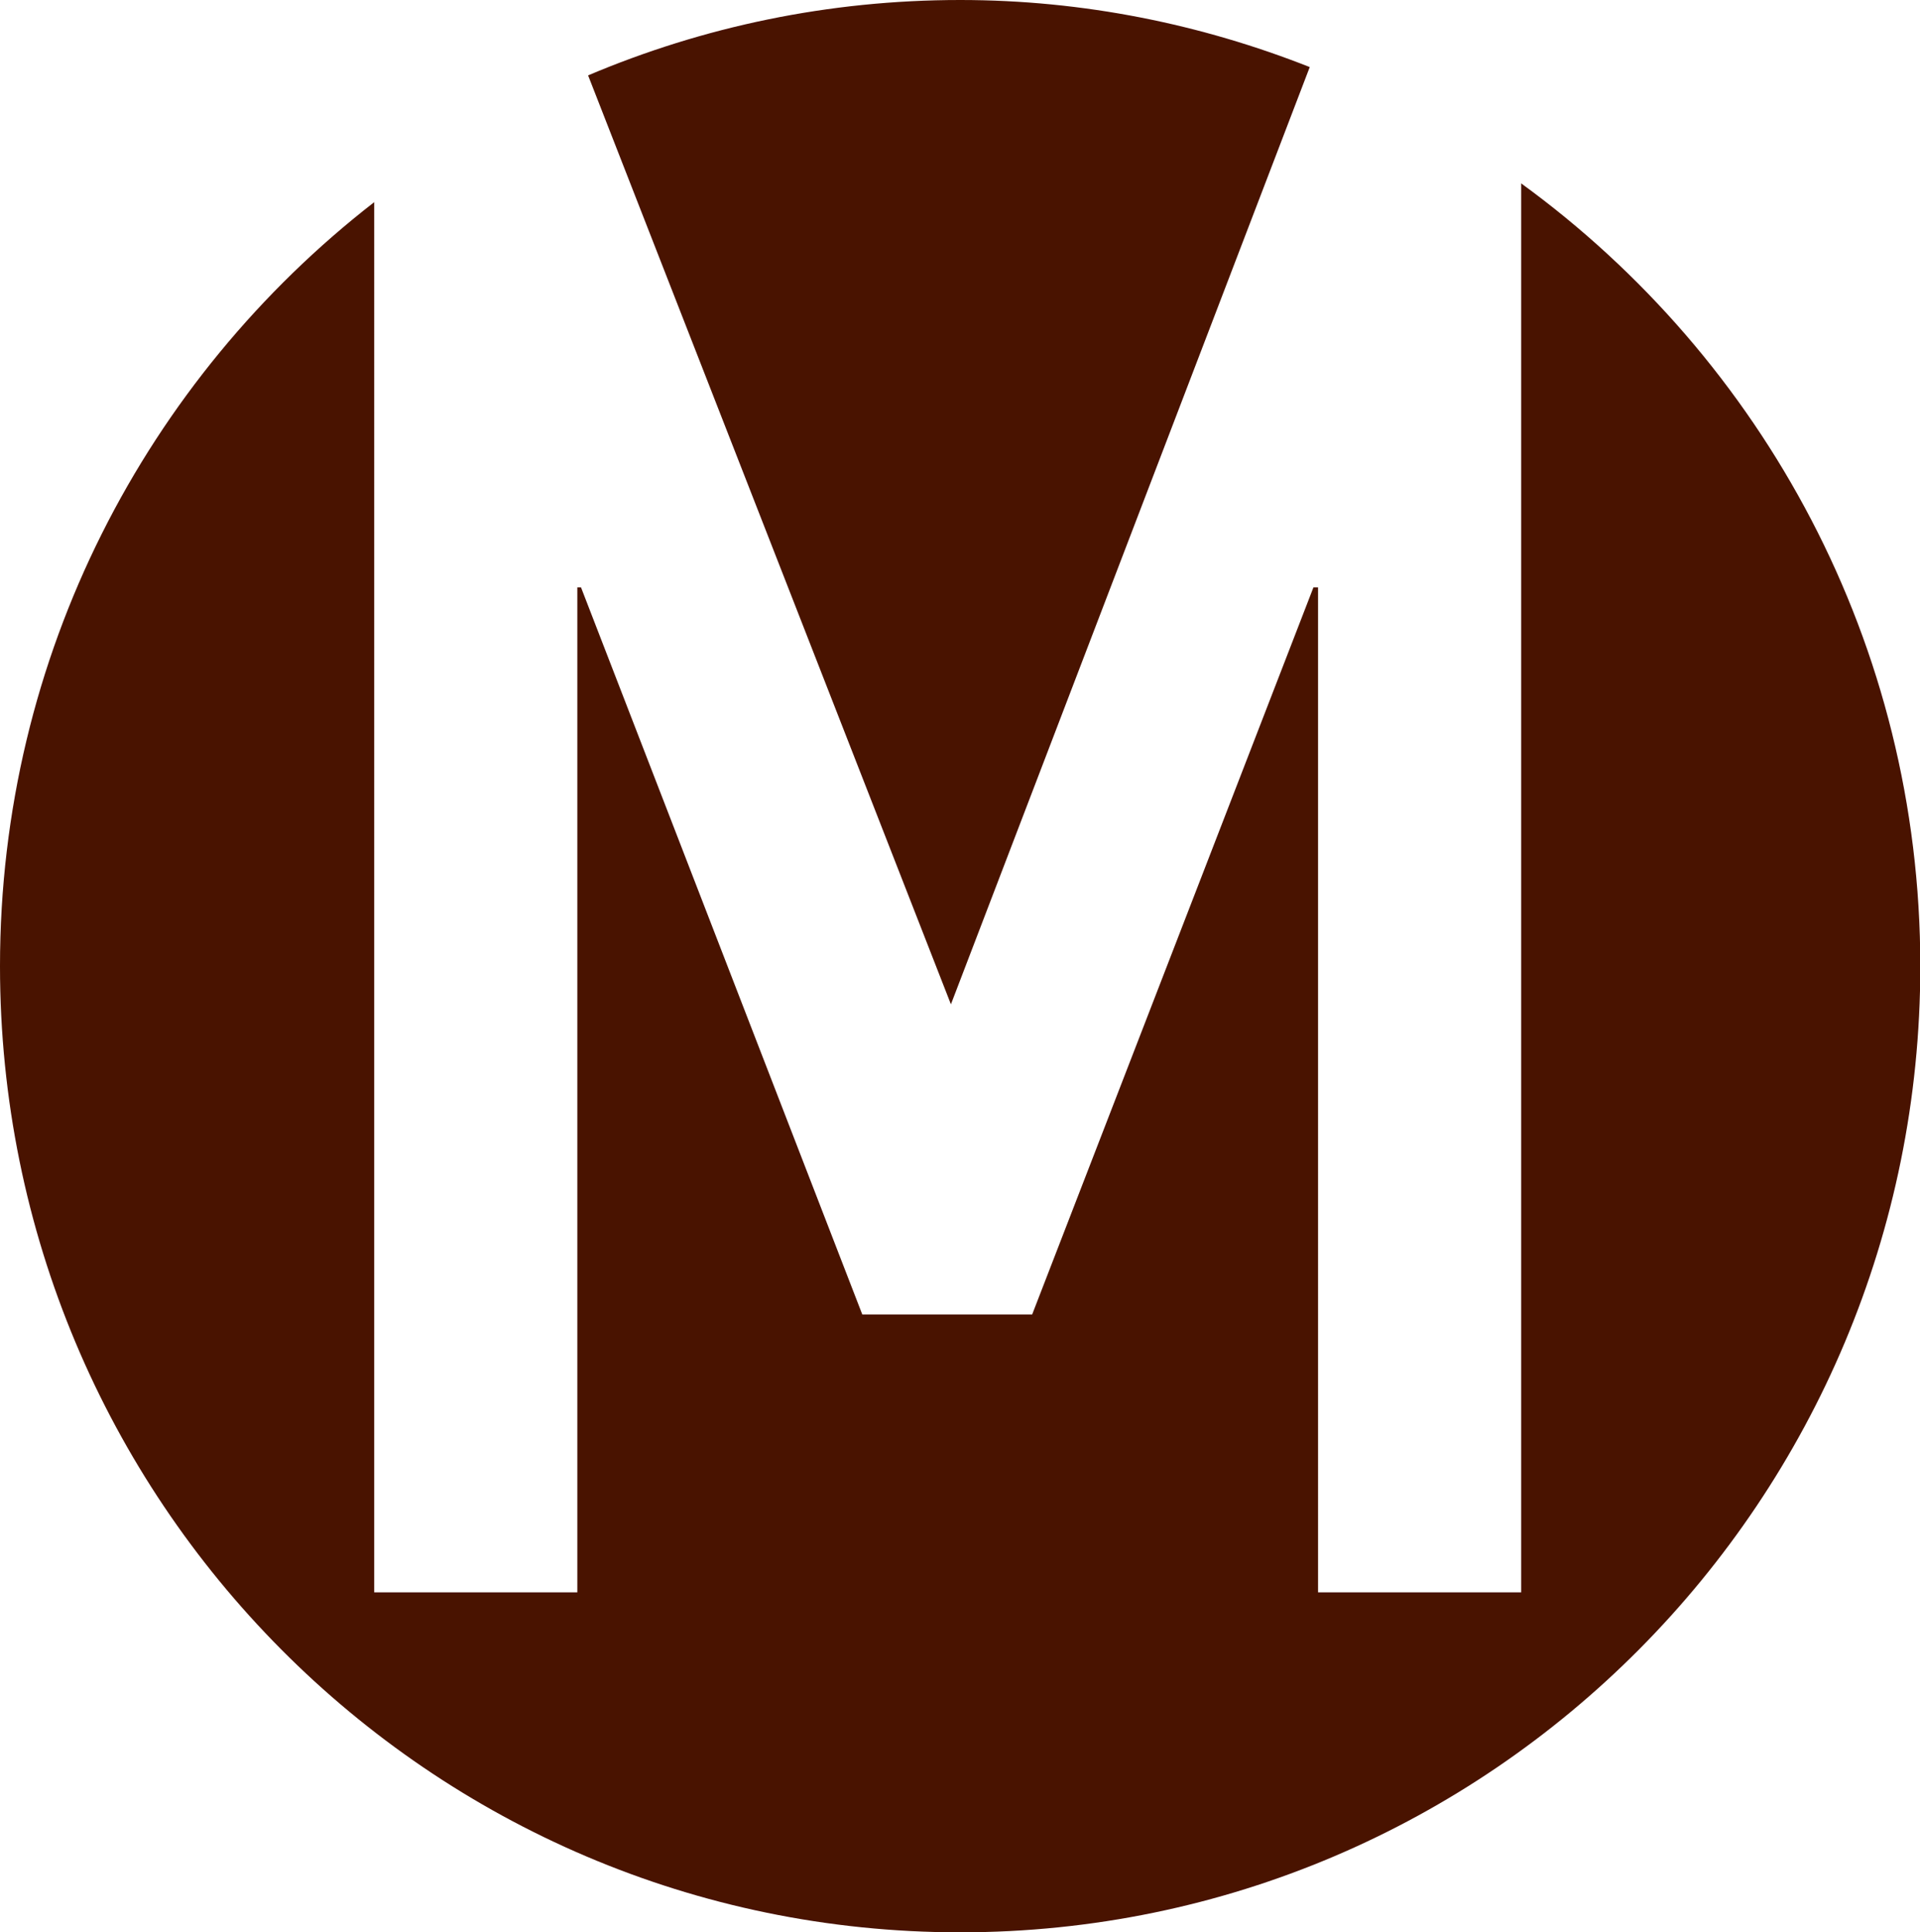
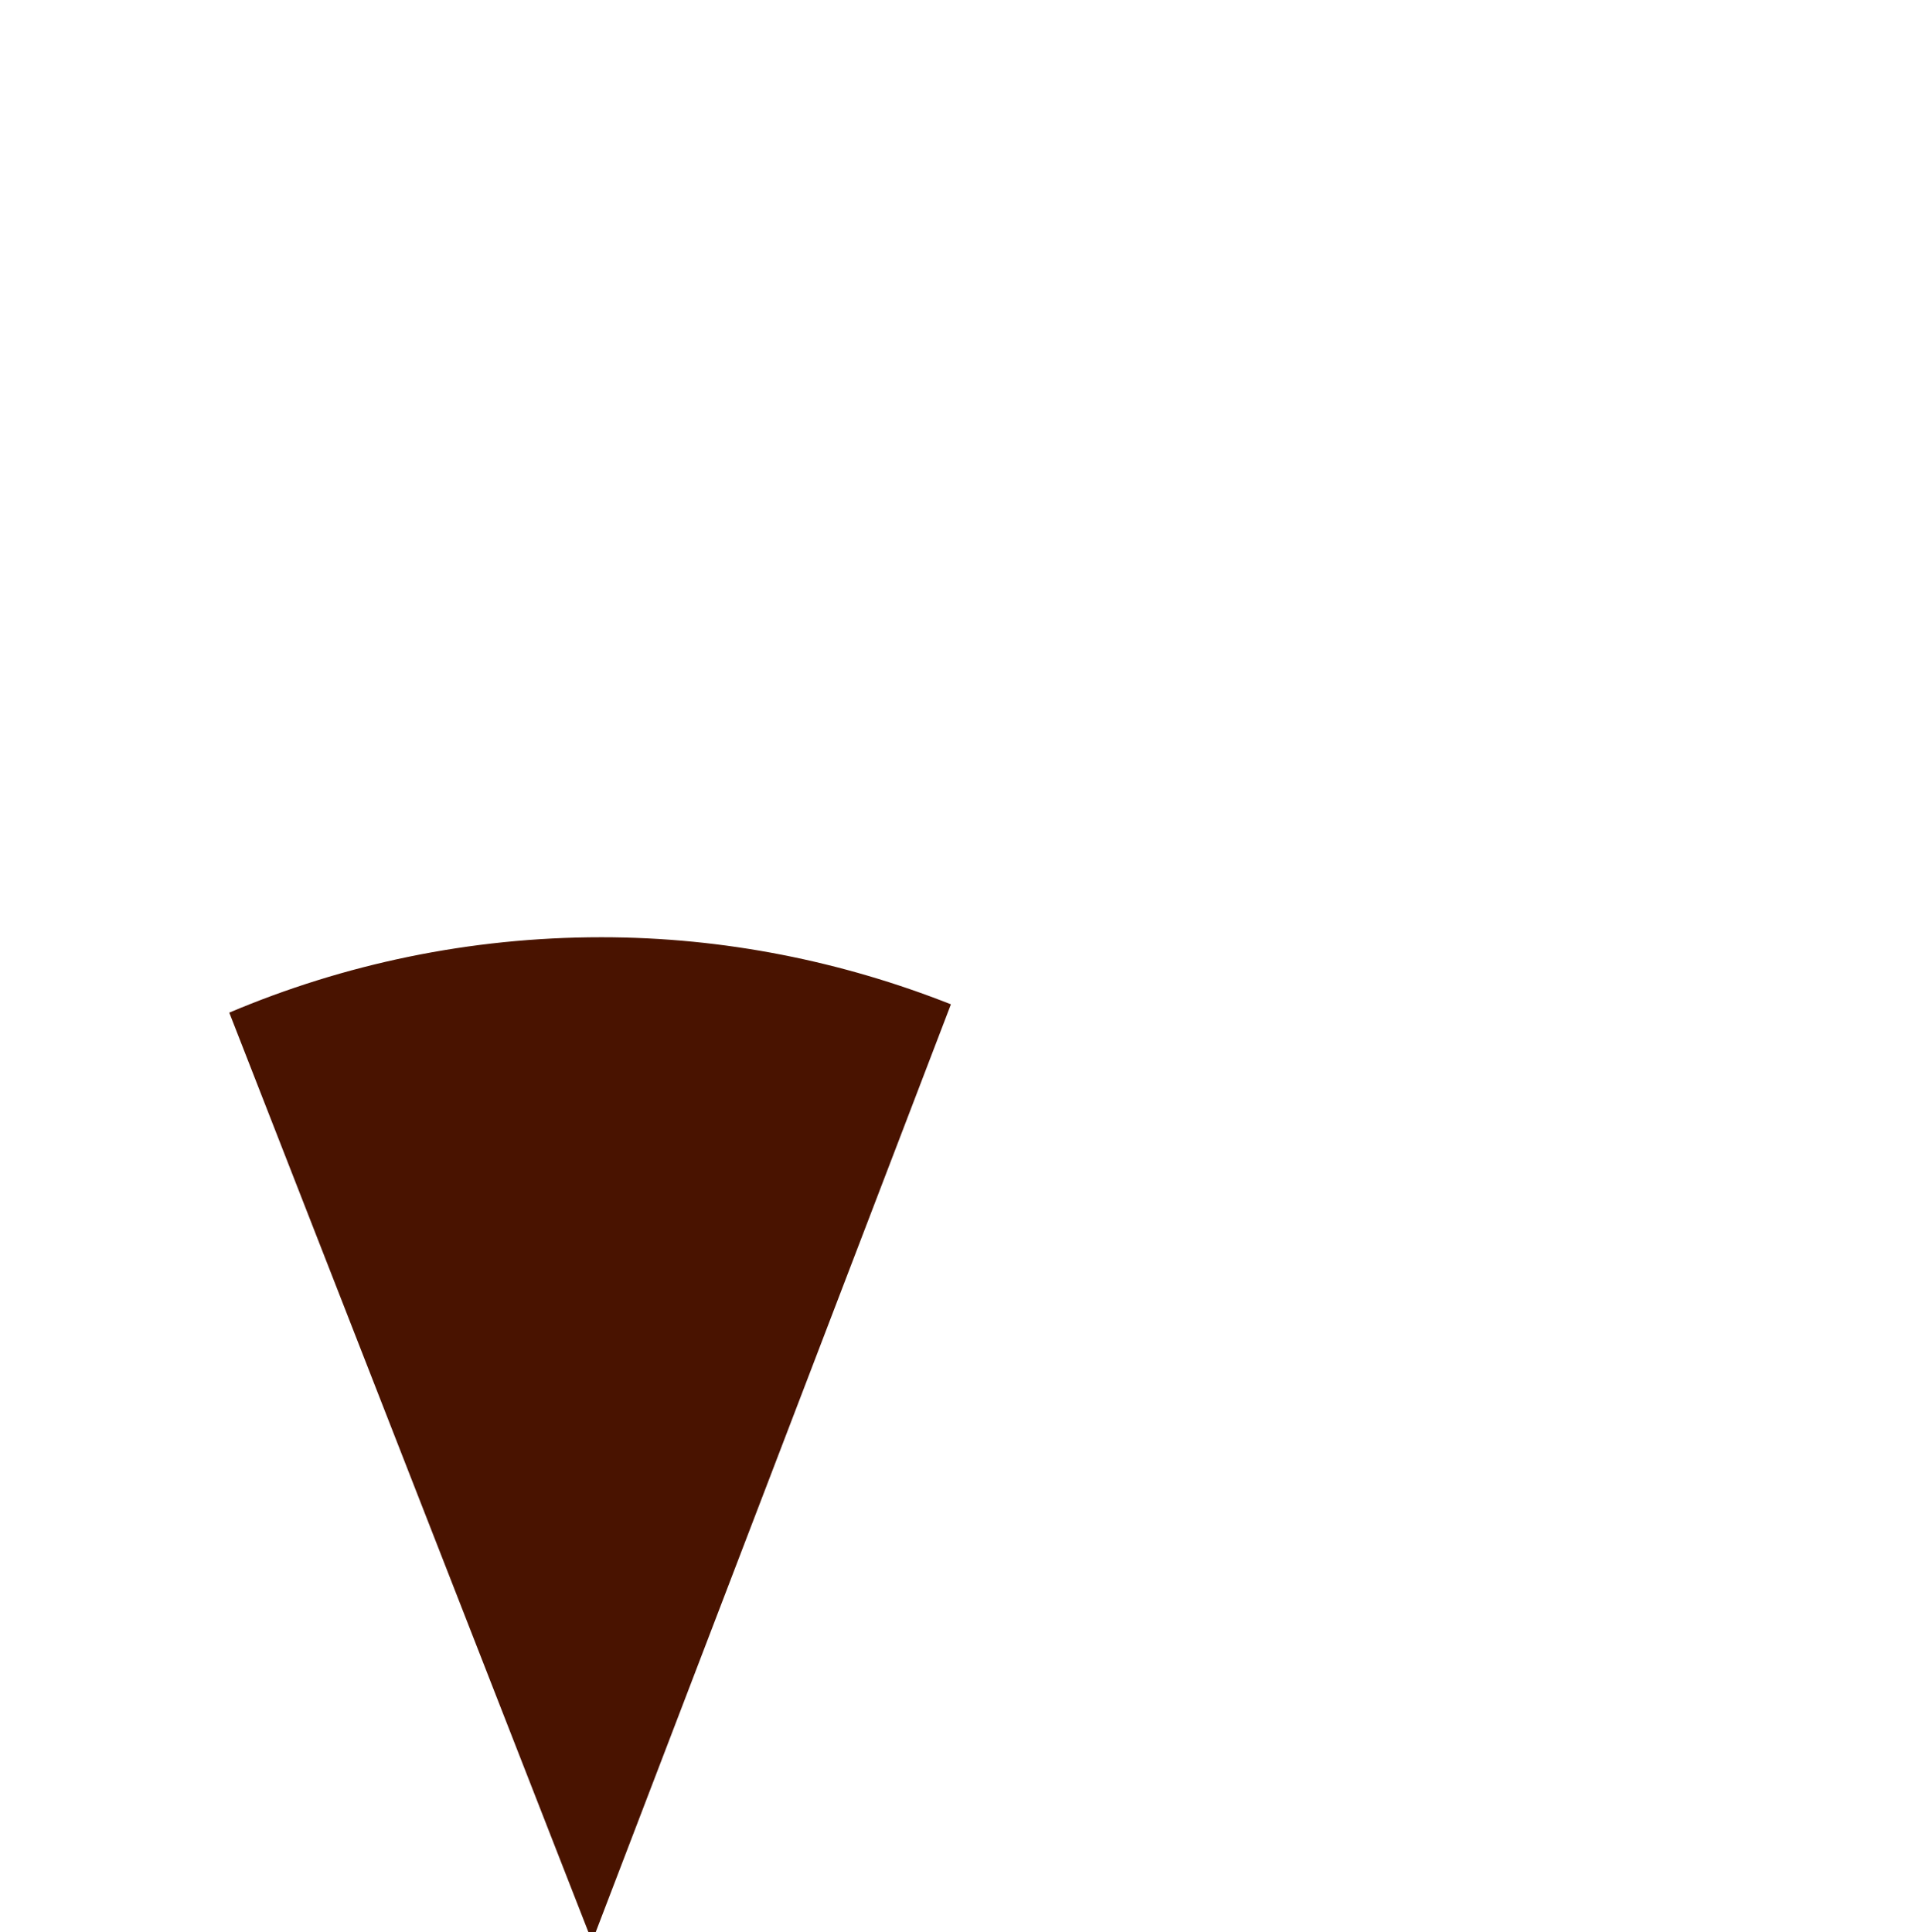
<svg xmlns="http://www.w3.org/2000/svg" viewBox="0 0 62.39 62.8" id="Layer_2">
  <defs>
    <style>.cls-1{fill:#491300;stroke-width:0px;}</style>
  </defs>
  <g id="TX">
-     <path d="m30.9,32.64L42.56,2.18c-3.52-1.39-7.35-2.18-11.36-2.18-4.28,0-8.36.87-12.09,2.45l11.79,30.19Z" class="cls-1" />
-     <path d="m49.43,5.96v45.79h-6.6V19.09h-.15l-9.14,23.63h-5.52l-9.14-23.63h-.12v32.66h-6.6V6.57C4.77,12.31,0,21.29,0,31.4c0,17.34,13.96,31.4,31.2,31.4s31.2-14.06,31.2-31.4c0-10.47-5.12-19.73-12.97-25.44Z" class="cls-1" />
+     <path d="m30.9,32.64c-3.52-1.39-7.35-2.18-11.36-2.18-4.28,0-8.36.87-12.09,2.45l11.79,30.19Z" class="cls-1" />
  </g>
</svg>